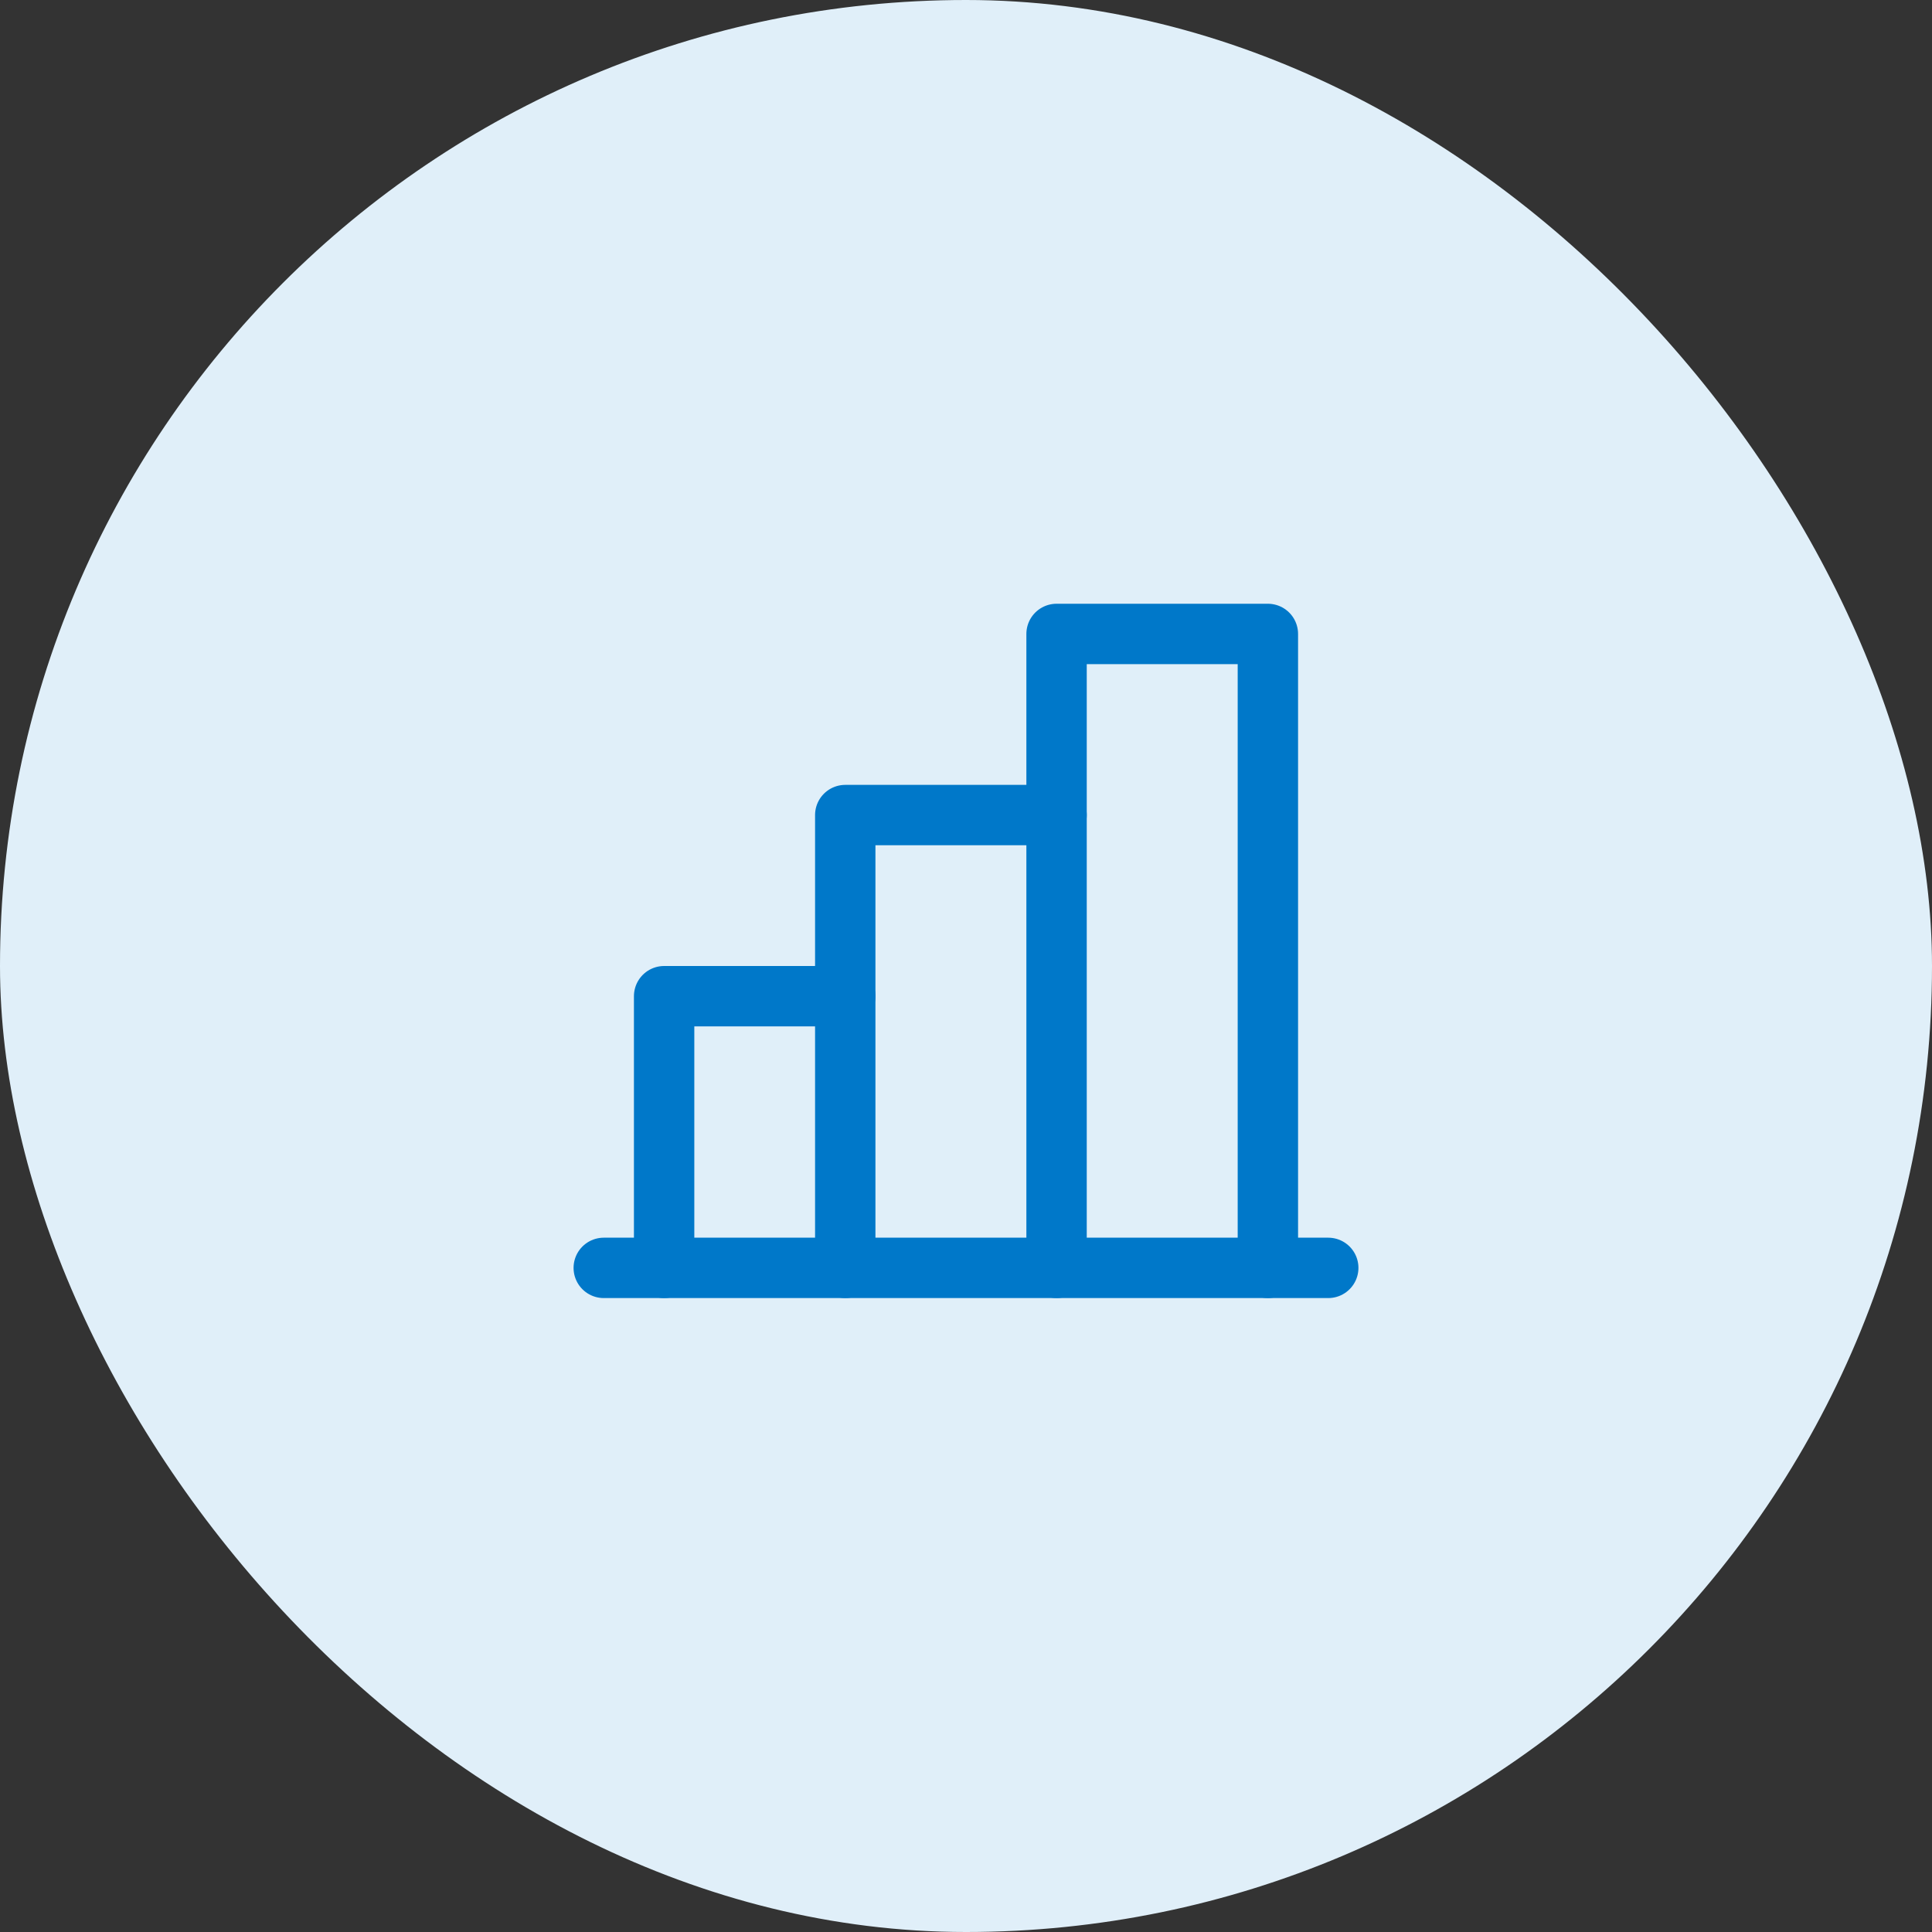
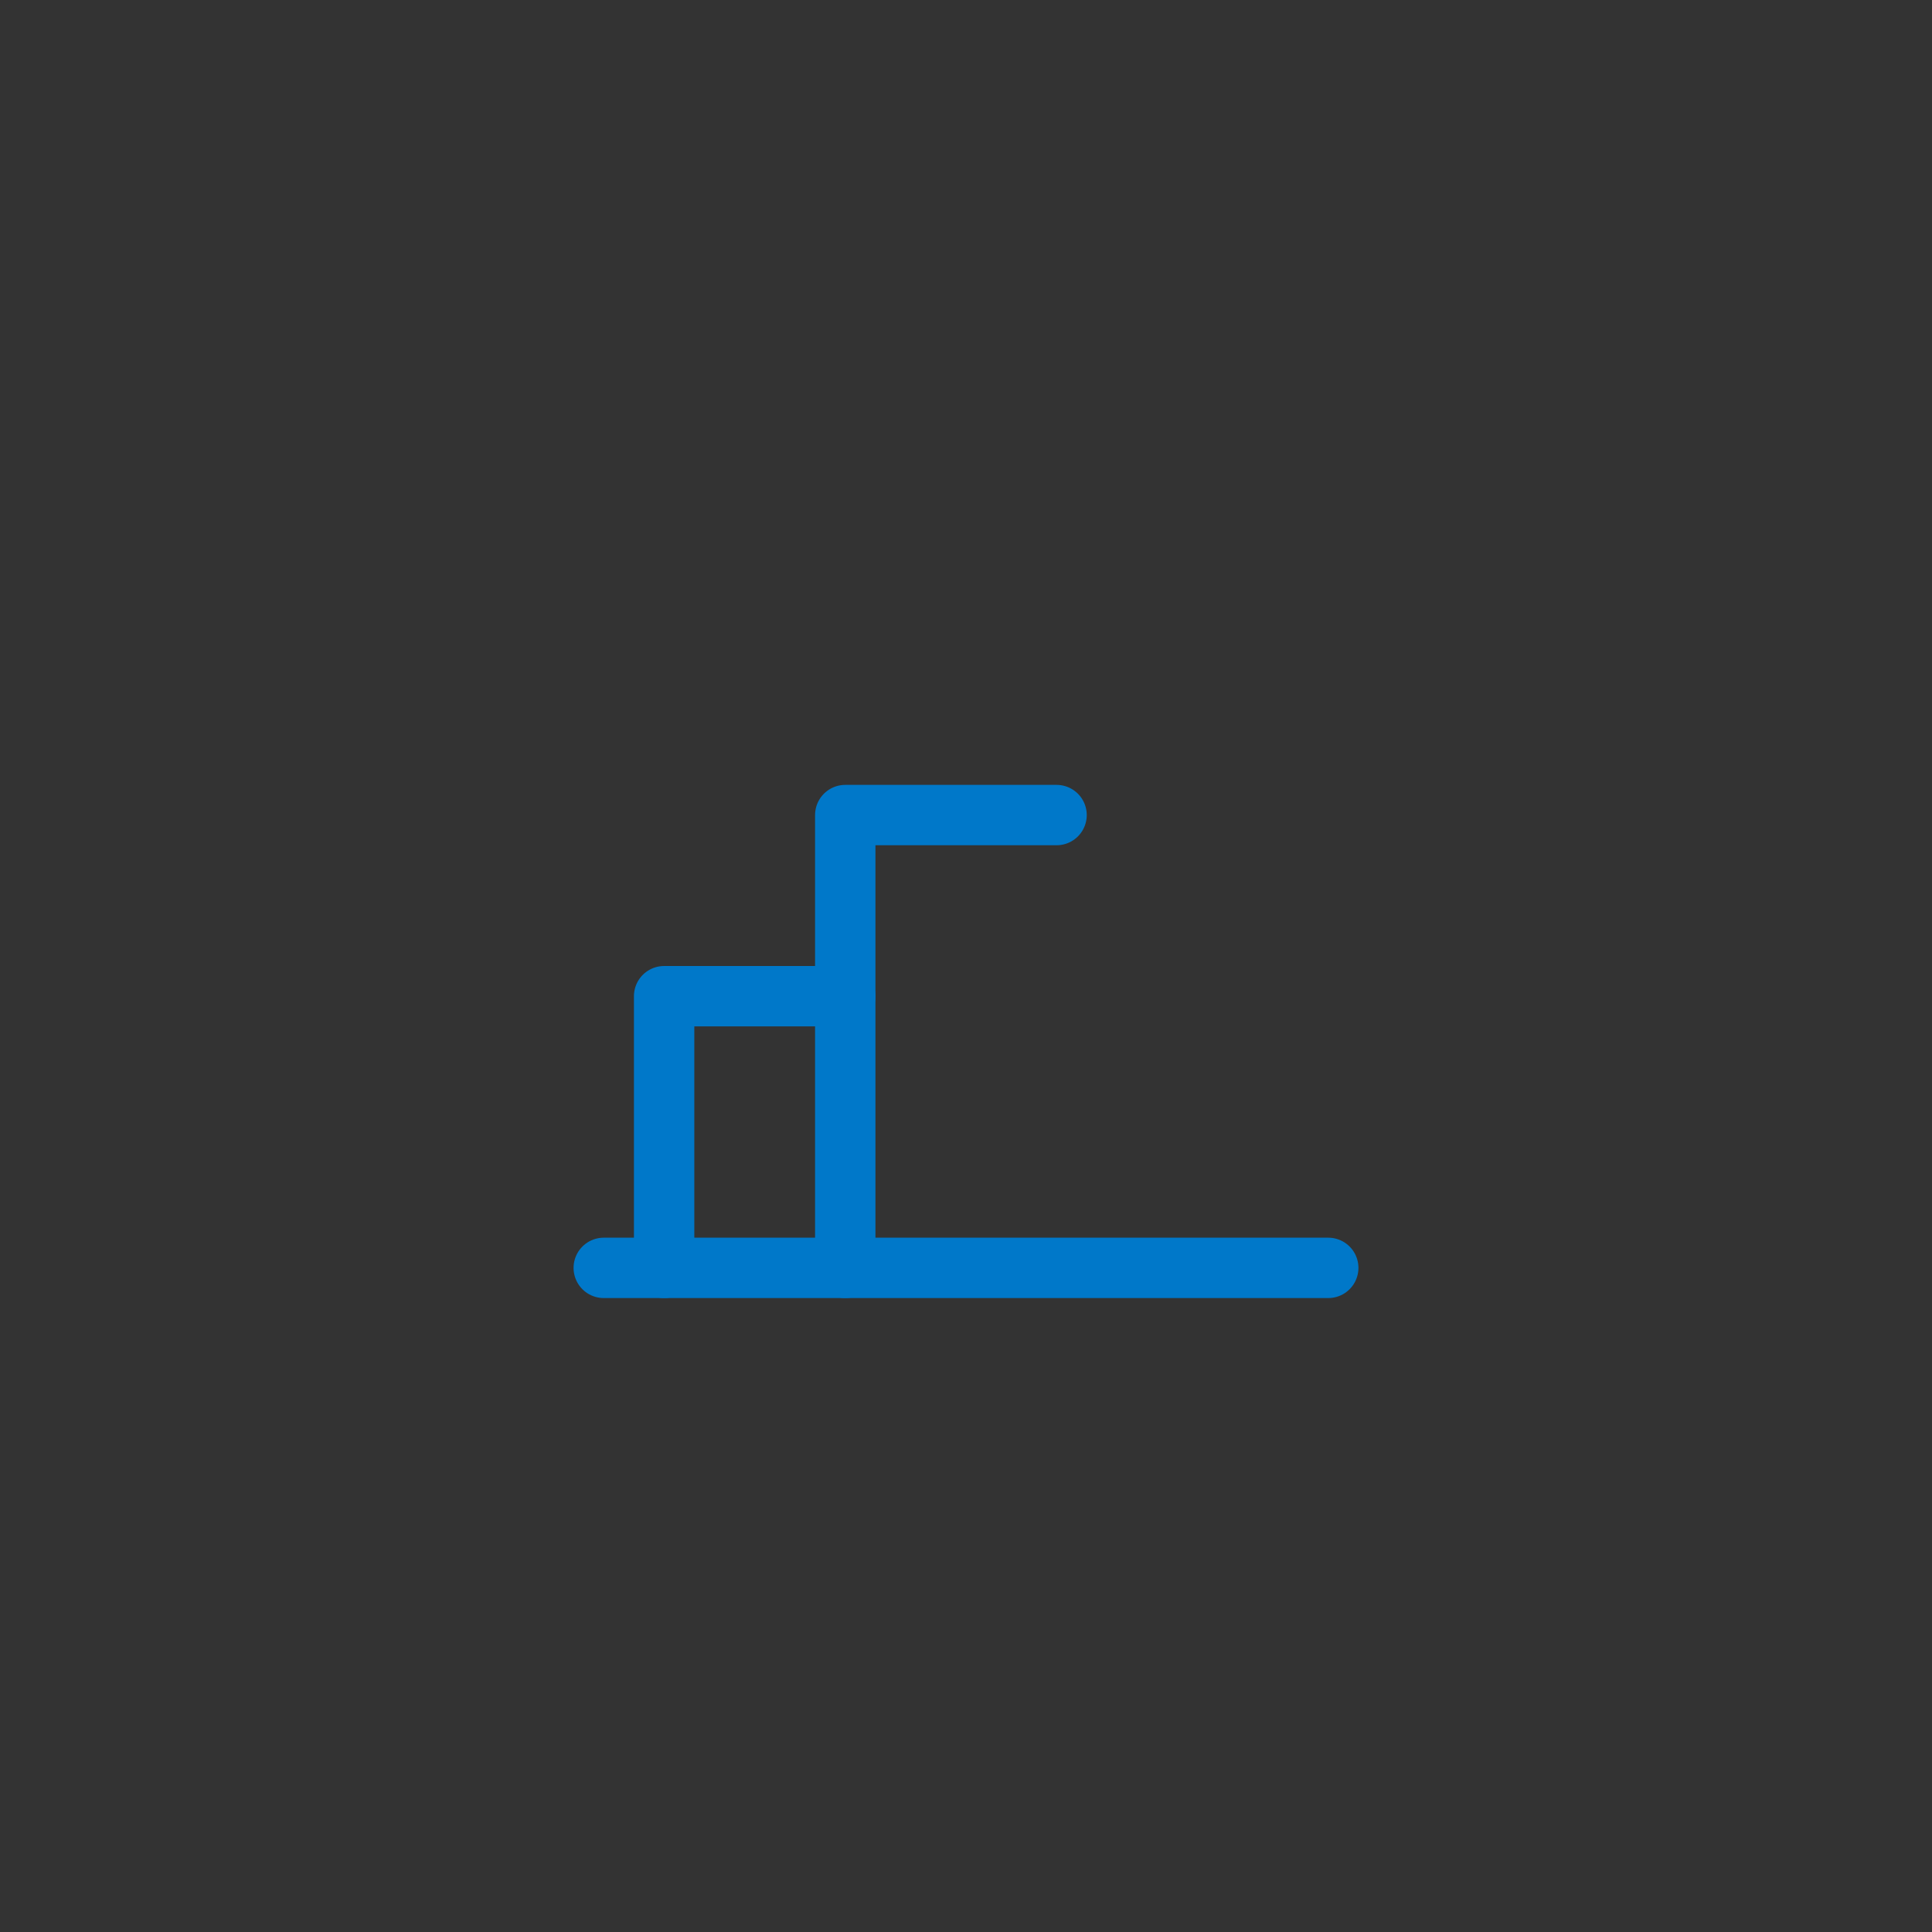
<svg xmlns="http://www.w3.org/2000/svg" width="64" height="64" viewBox="0 0 64 64" fill="none">
  <rect x="0" y="0" width="64" height="64" fill="#333333" stroke="none" />
-   <rect width="64" height="64" rx="32" fill="#E0EFF9" />
  <g clip-path="url(#clip0_7452_2260)">
    <path d="M22 42V33H28" stroke="#0078C9" stroke-width="2" stroke-linecap="round" stroke-linejoin="round" />
    <path d="M44 42H20" stroke="#0078C9" stroke-width="2" stroke-linecap="round" stroke-linejoin="round" />
    <path d="M28 42V27H35" stroke="#0078C9" stroke-width="2" stroke-linecap="round" stroke-linejoin="round" />
-     <path d="M35 42V21H42V42" stroke="#0078C9" stroke-width="2" stroke-linecap="round" stroke-linejoin="round" />
  </g>
  <defs>
    <clipPath id="clip0_7452_2260">
      <rect width="32" height="32" fill="white" transform="translate(16 16)" />
    </clipPath>
  </defs>
</svg>